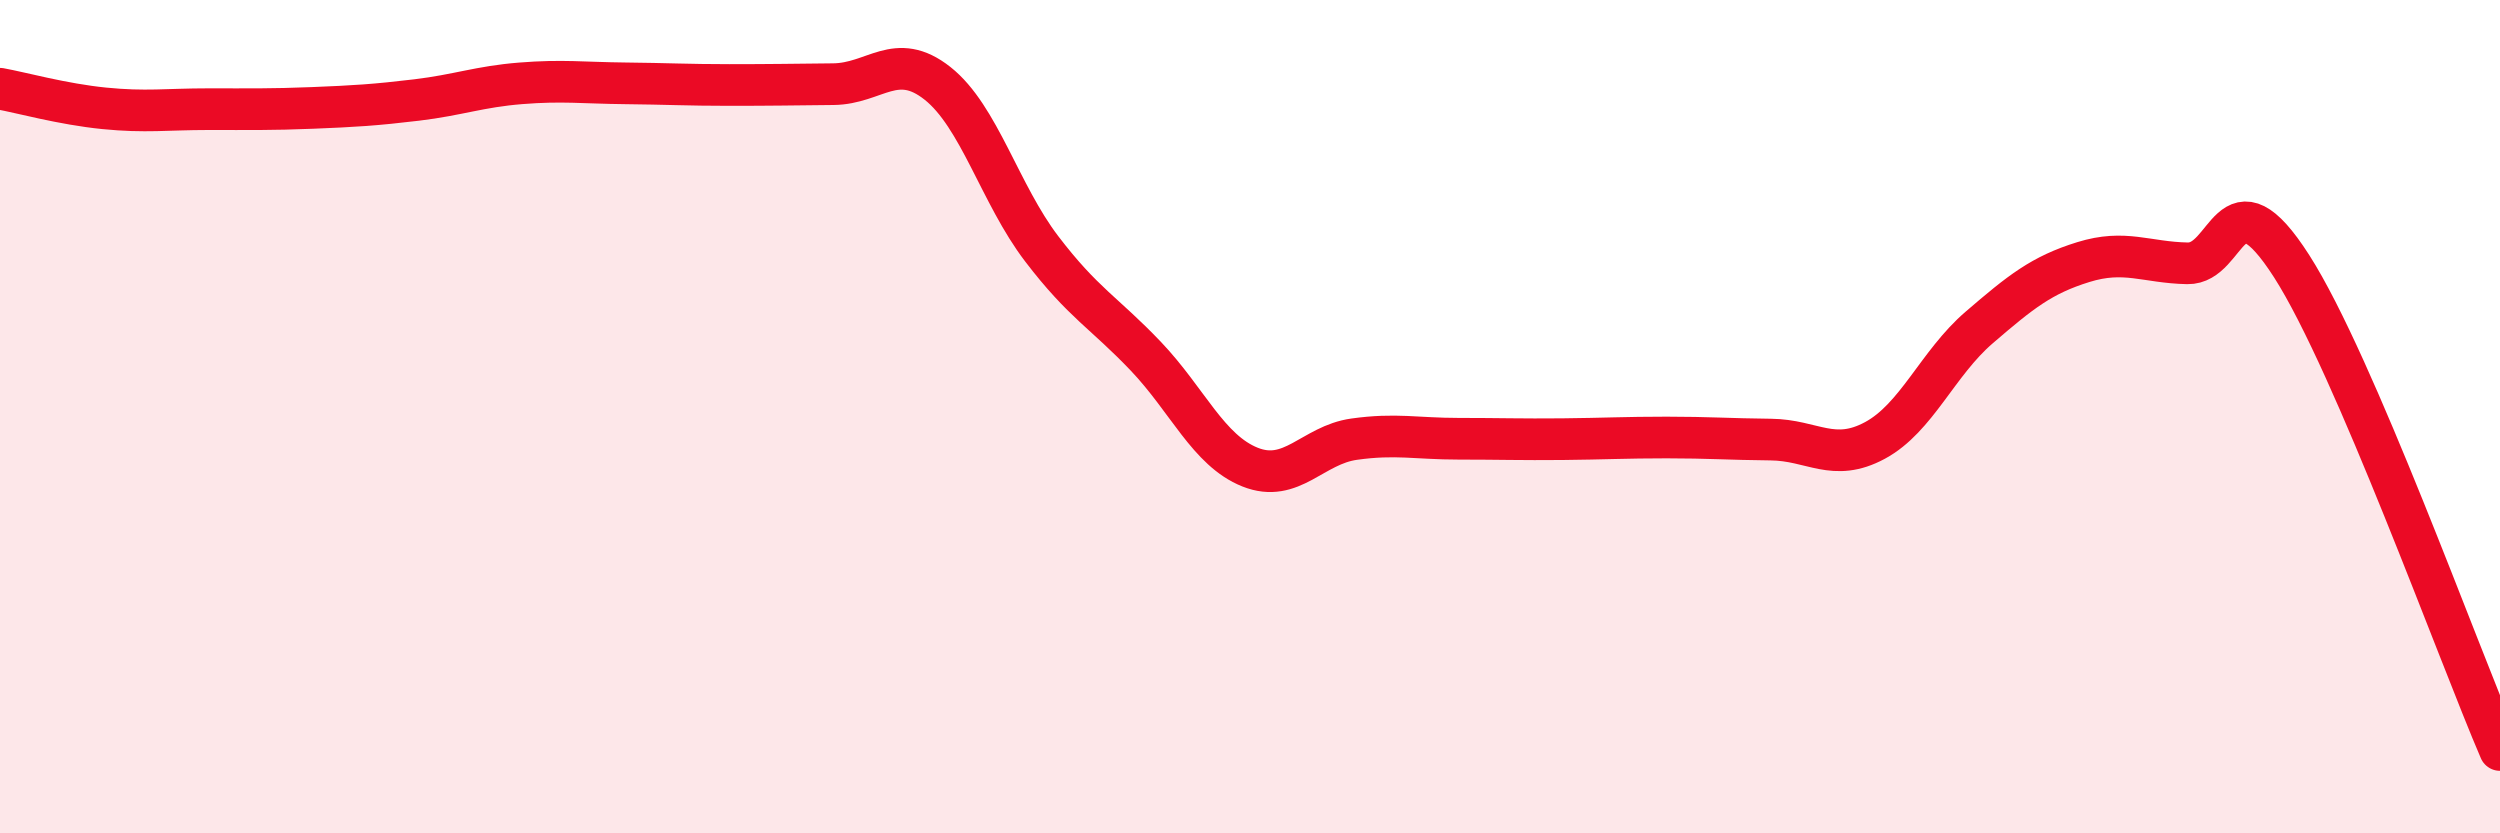
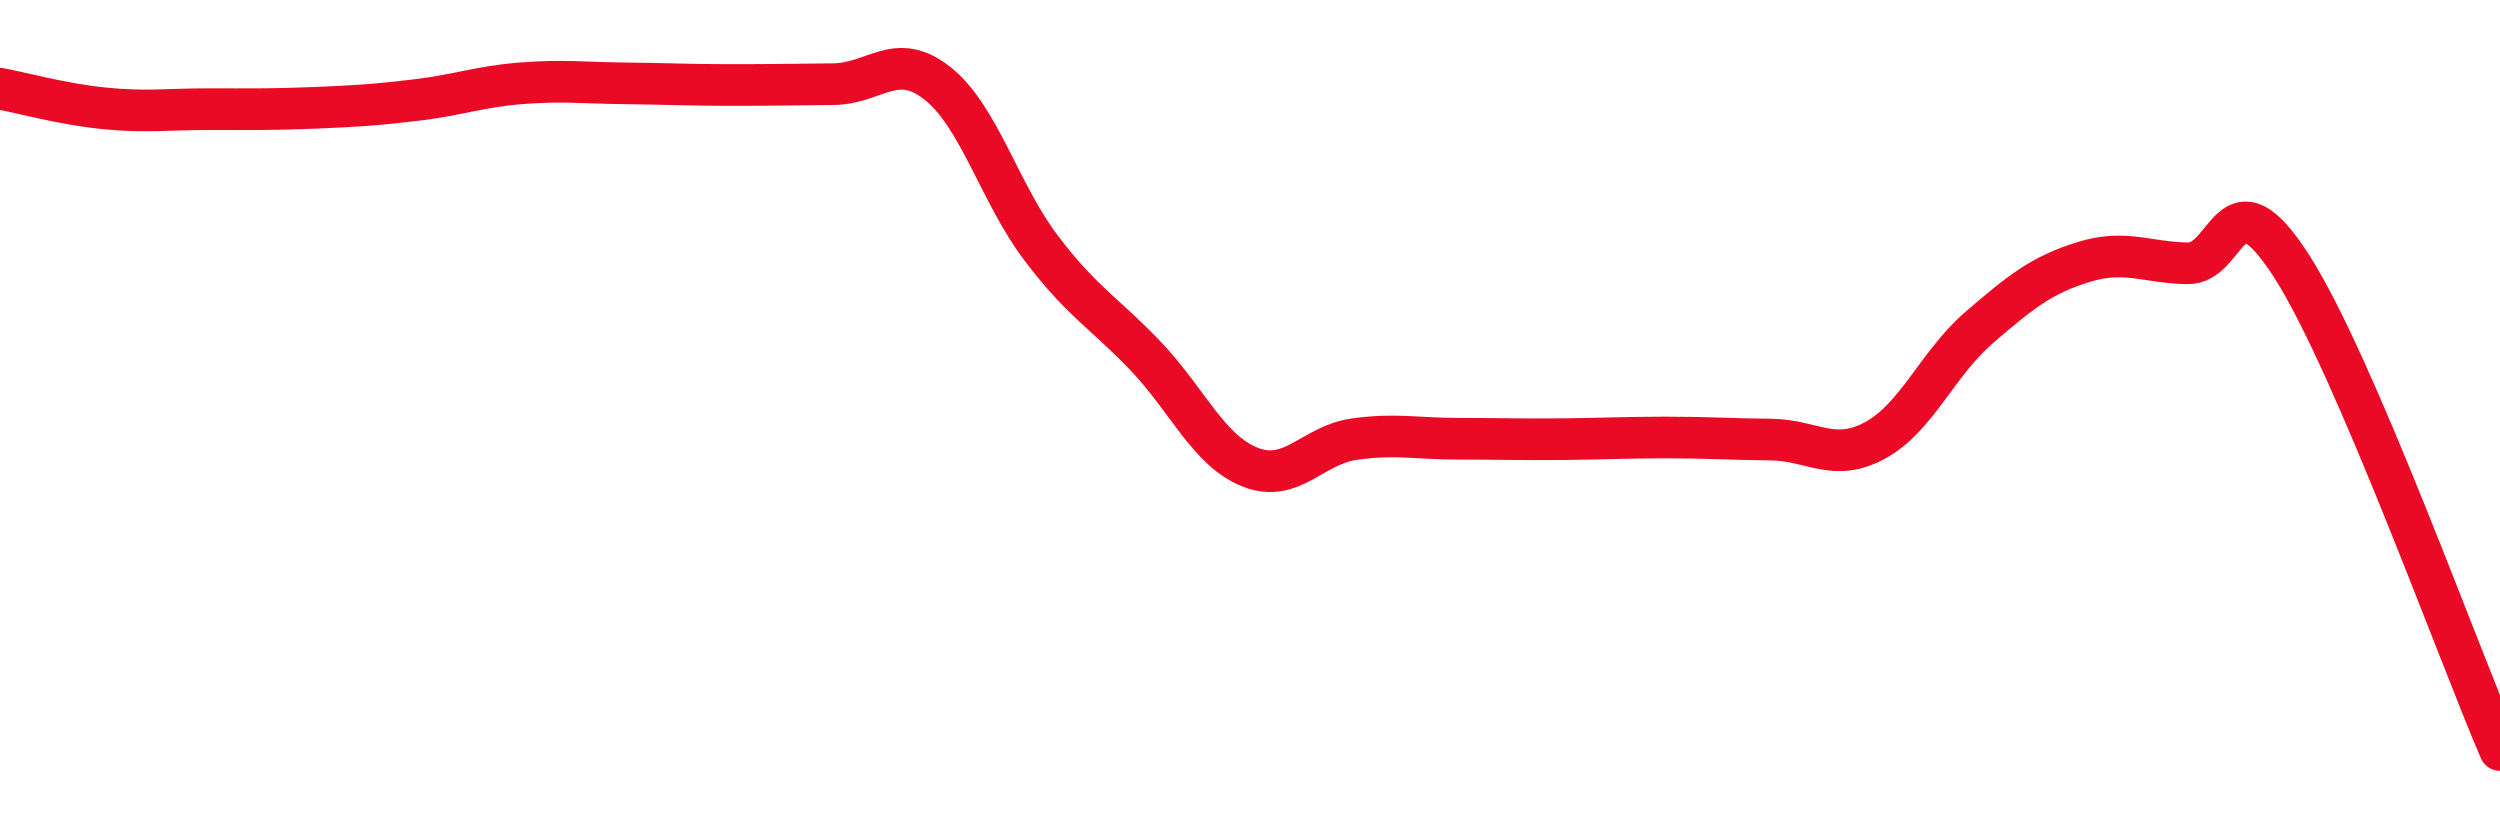
<svg xmlns="http://www.w3.org/2000/svg" width="60" height="20" viewBox="0 0 60 20">
-   <path d="M 0,2.13 C 0.5,2.22 1.5,2.5 2.5,2.6 C 3.5,2.7 4,2.62 5,2.62 C 6,2.62 6.5,2.63 7.5,2.59 C 8.5,2.55 9,2.52 10,2.4 C 11,2.28 11.5,2.08 12.5,2 C 13.5,1.92 14,1.99 15,2 C 16,2.01 16.5,2.04 17.5,2.04 C 18.5,2.04 19,2.03 20,2.02 C 21,2.01 21.5,1.21 22.5,2 C 23.5,2.79 24,4.66 25,5.97 C 26,7.28 26.5,7.5 27.5,8.55 C 28.5,9.6 29,10.81 30,11.21 C 31,11.61 31.5,10.68 32.5,10.54 C 33.5,10.4 34,10.53 35,10.53 C 36,10.53 36.5,10.55 37.5,10.54 C 38.5,10.53 39,10.5 40,10.5 C 41,10.5 41.5,10.54 42.5,10.55 C 43.5,10.56 44,11.11 45,10.57 C 46,10.03 46.5,8.72 47.5,7.86 C 48.5,7 49,6.6 50,6.29 C 51,5.98 51.5,6.3 52.5,6.32 C 53.5,6.34 53.5,4.05 55,6.39 C 56.5,8.73 59,15.68 60,18L60 20L0 20Z" fill="#EB0A25" opacity="0.1" stroke-linecap="round" stroke-linejoin="round" />
  <path d="M 0,2.13 C 0.5,2.22 1.5,2.5 2.5,2.6 C 3.5,2.7 4,2.62 5,2.62 C 6,2.62 6.5,2.63 7.5,2.59 C 8.5,2.55 9,2.52 10,2.4 C 11,2.28 11.5,2.08 12.5,2 C 13.5,1.92 14,1.99 15,2 C 16,2.01 16.5,2.04 17.5,2.04 C 18.5,2.04 19,2.03 20,2.02 C 21,2.01 21.5,1.21 22.5,2 C 23.5,2.79 24,4.66 25,5.97 C 26,7.28 26.5,7.5 27.5,8.55 C 28.5,9.6 29,10.81 30,11.21 C 31,11.61 31.5,10.68 32.5,10.54 C 33.5,10.4 34,10.53 35,10.53 C 36,10.53 36.5,10.55 37.5,10.54 C 38.5,10.53 39,10.5 40,10.5 C 41,10.5 41.5,10.54 42.5,10.55 C 43.5,10.56 44,11.11 45,10.57 C 46,10.03 46.5,8.72 47.5,7.86 C 48.5,7 49,6.6 50,6.29 C 51,5.98 51.5,6.3 52.5,6.32 C 53.5,6.34 53.5,4.05 55,6.39 C 56.5,8.73 59,15.68 60,18" stroke="#EB0A25" stroke-width="1" fill="none" stroke-linecap="round" stroke-linejoin="round" />
</svg>